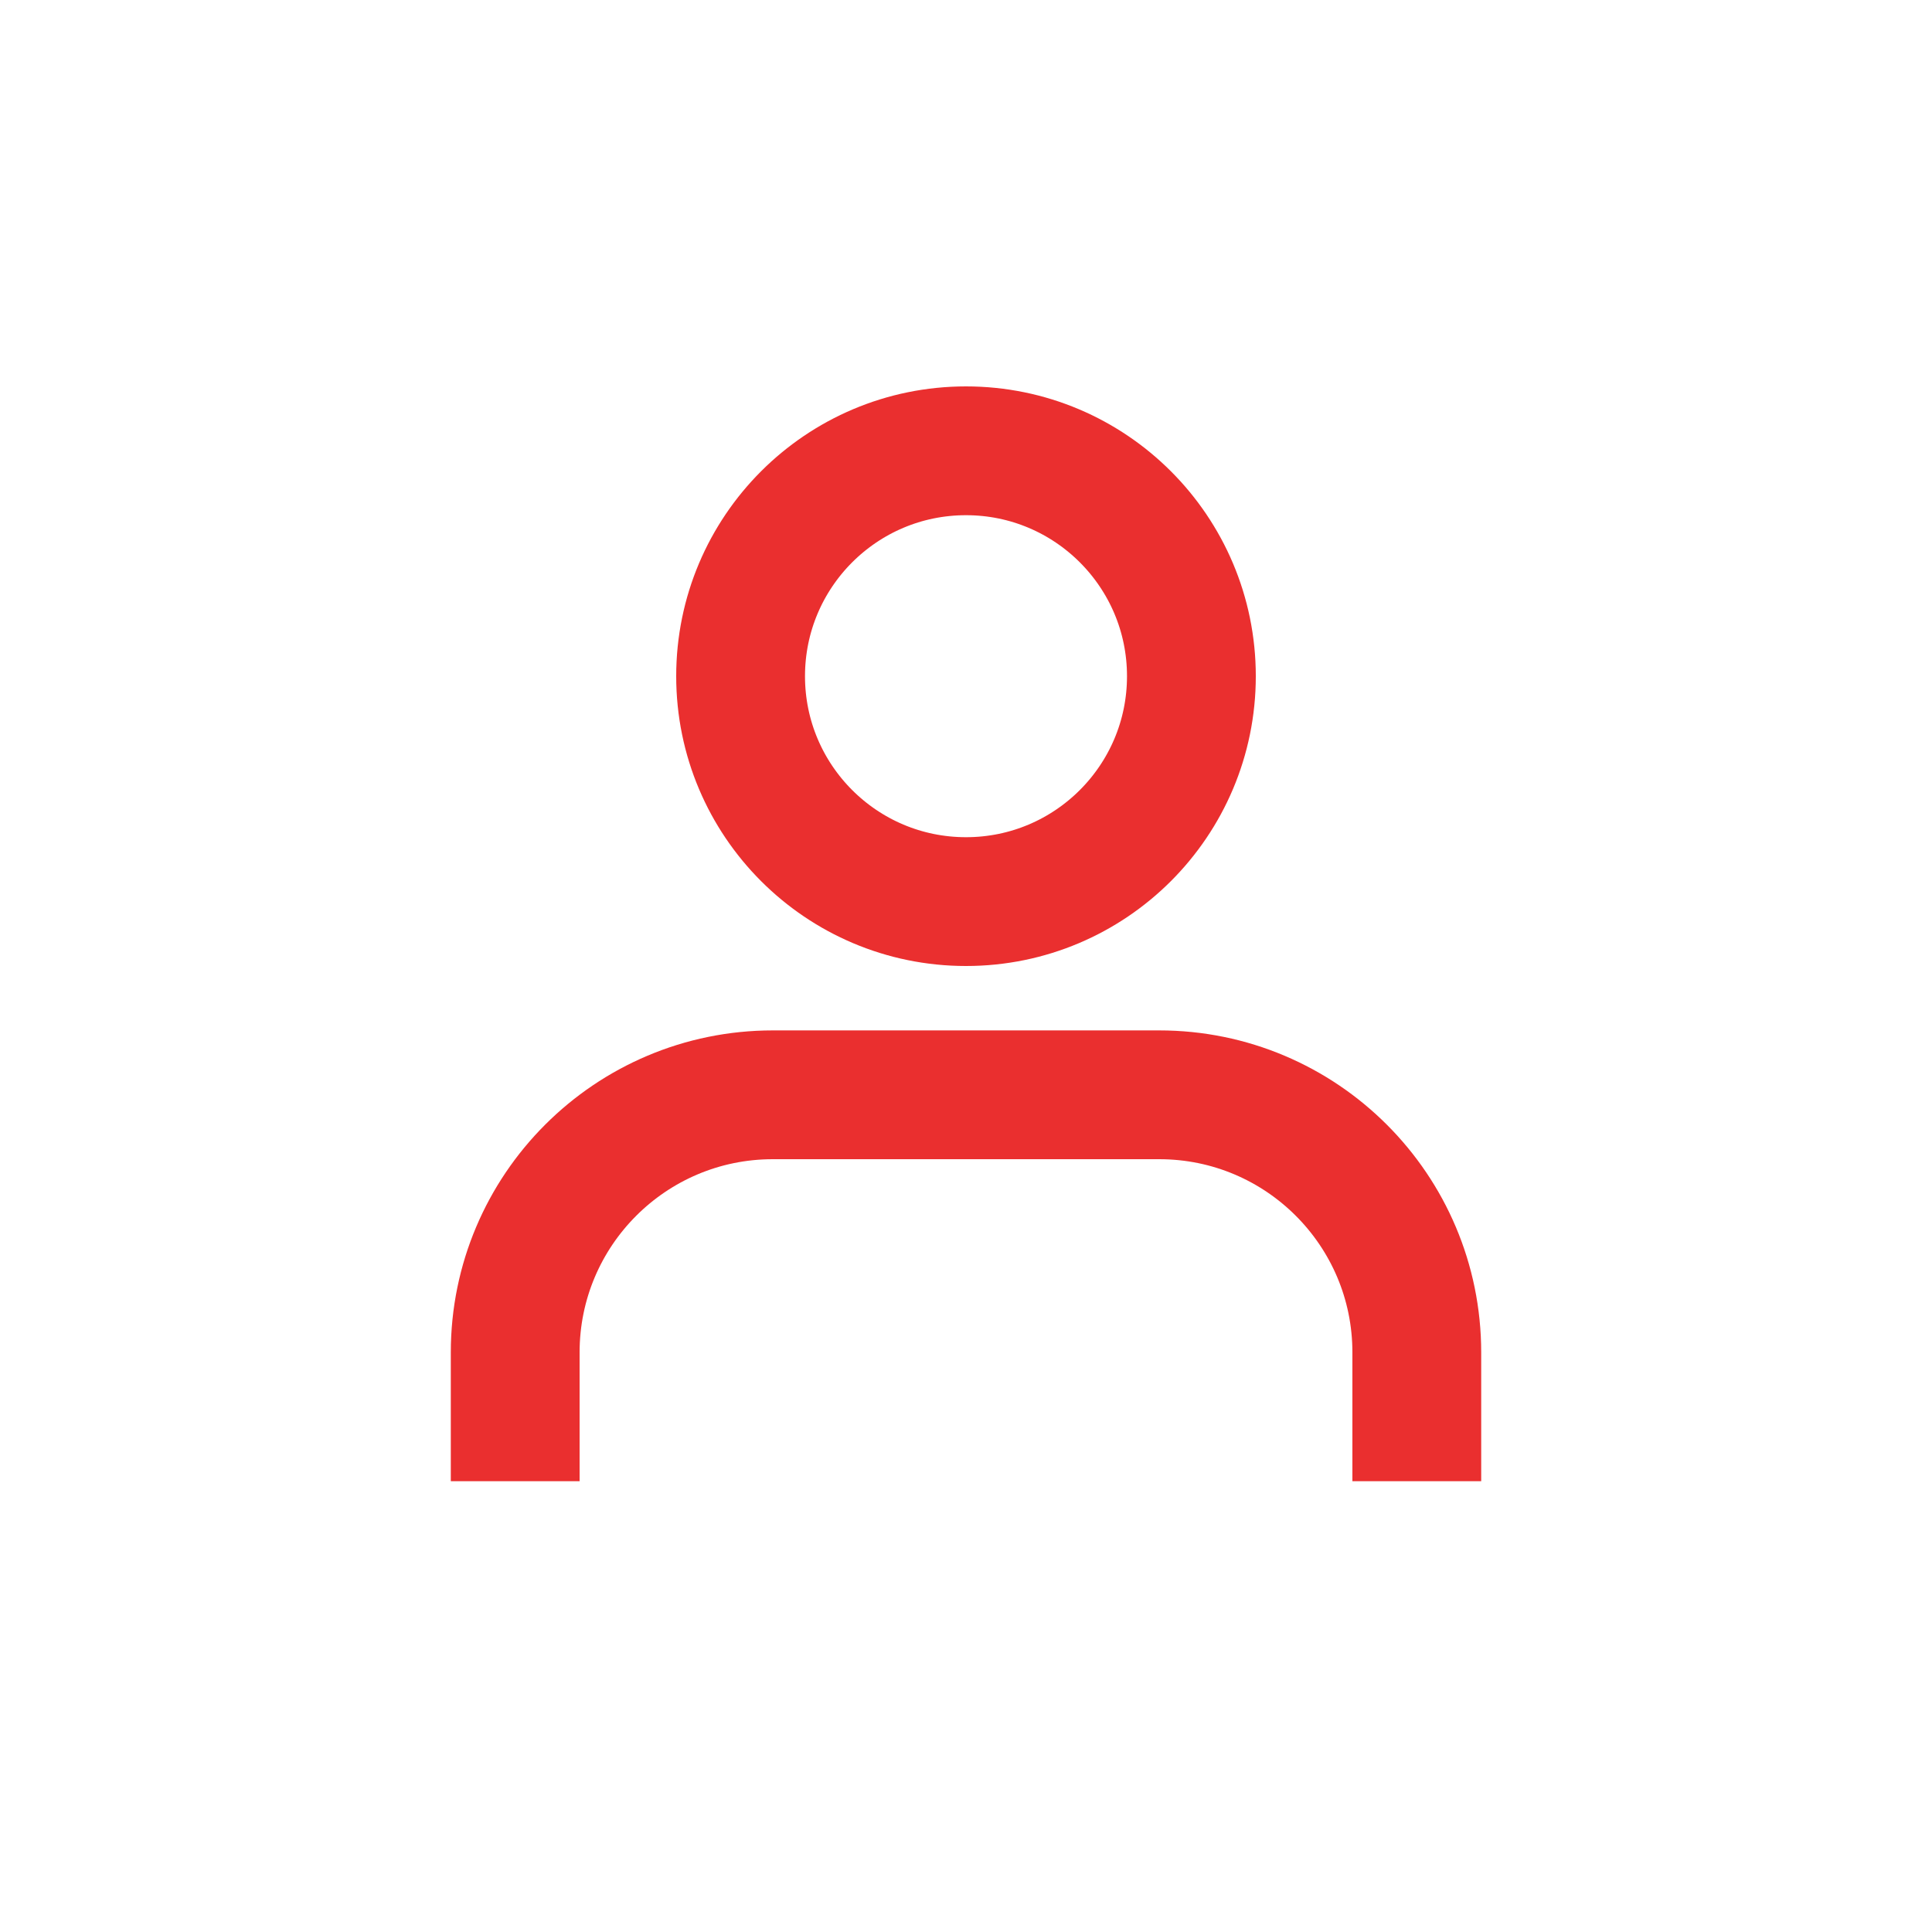
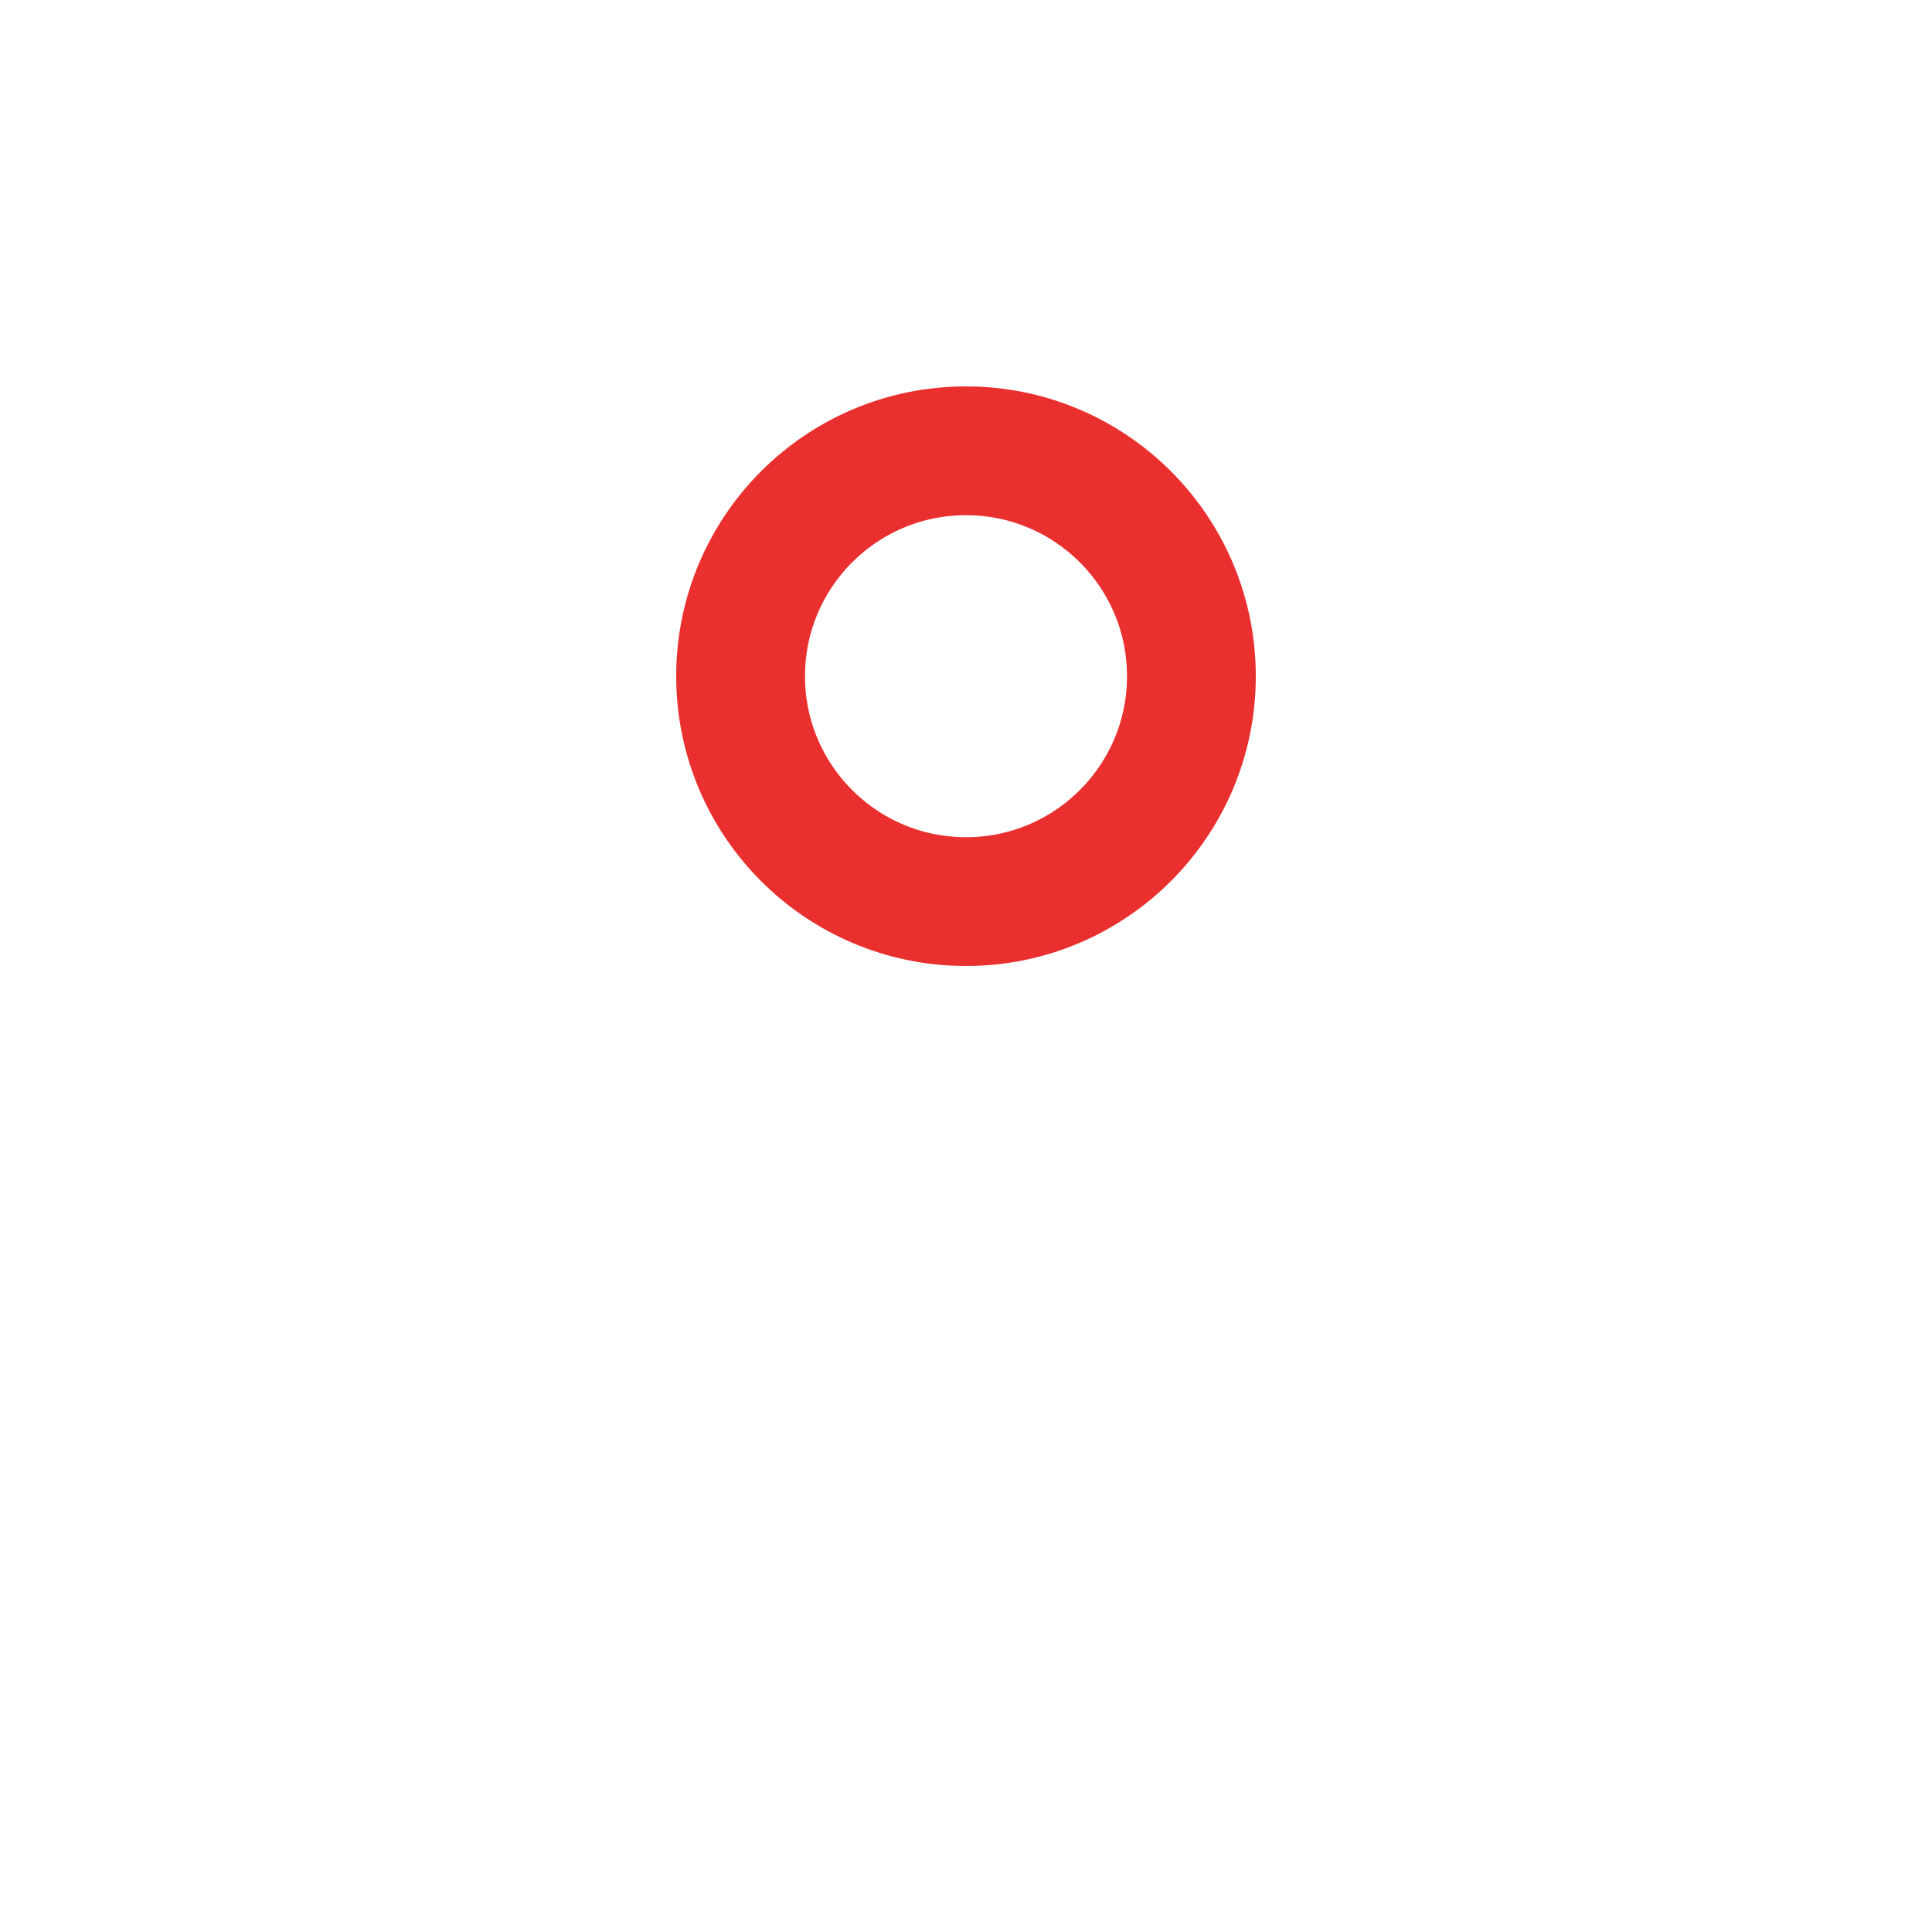
<svg xmlns="http://www.w3.org/2000/svg" width="30" height="30" viewBox="0 0 30 30" fill="none">
-   <path d="M8 23V21C8 18.791 9.791 17 12 17H18C20.209 17 22 18.791 22 21V23" stroke="#EA2F2F" stroke-width="2" />
  <circle cx="15" cy="10.5" r="3.5" stroke="#EA2F2F" stroke-width="2" />
</svg>